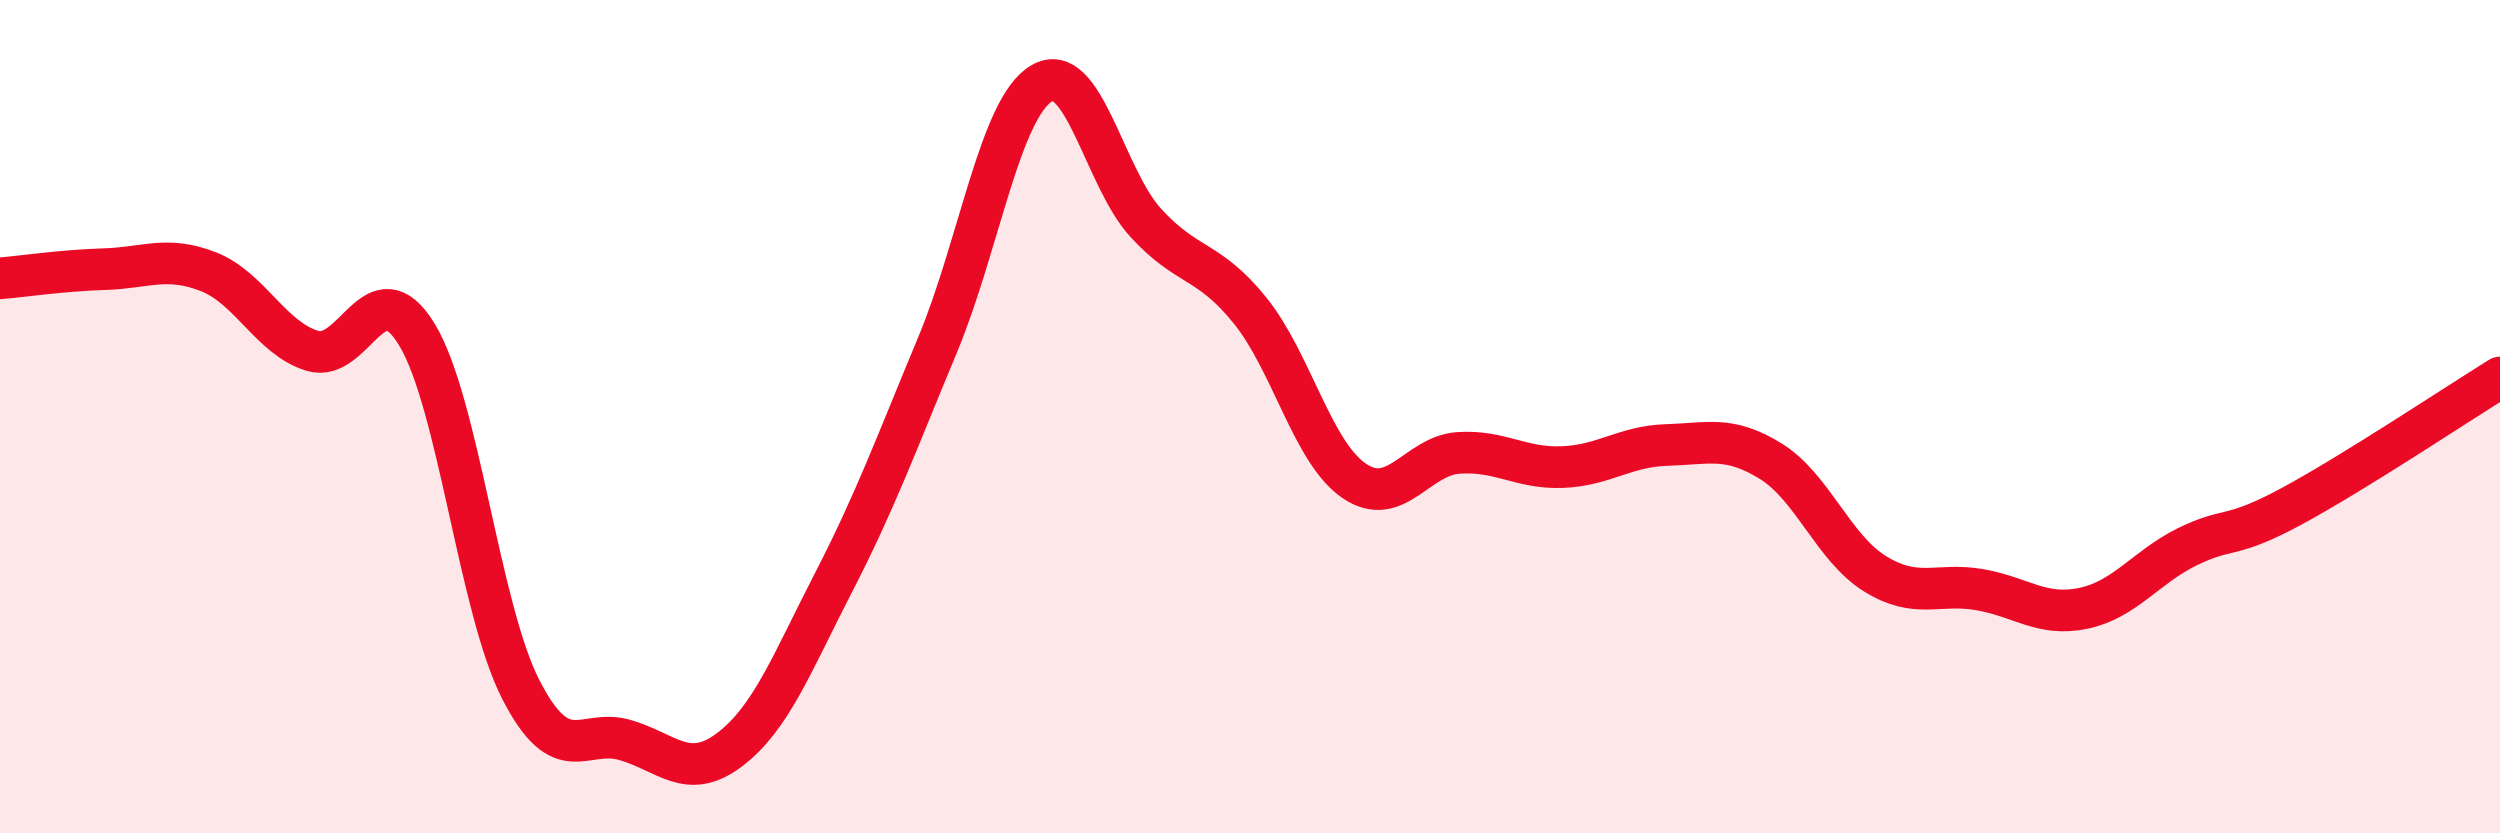
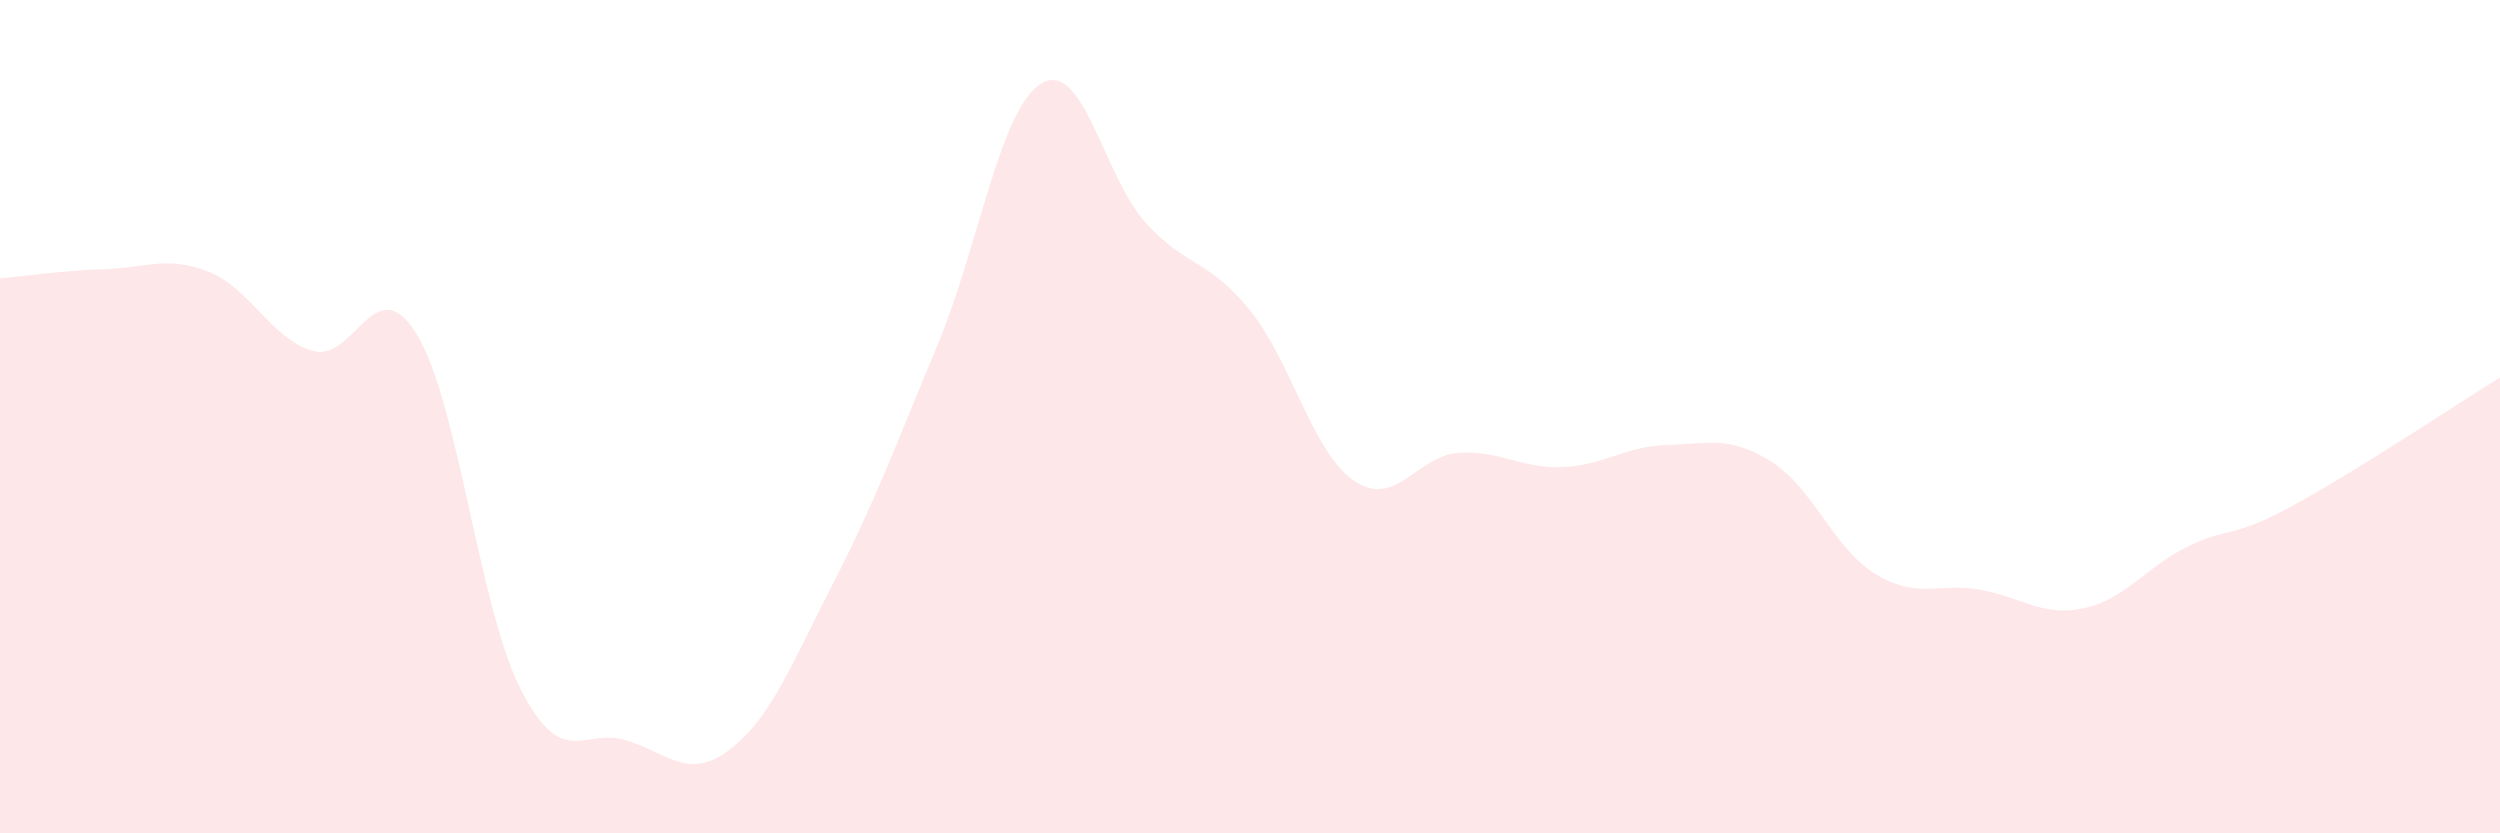
<svg xmlns="http://www.w3.org/2000/svg" width="60" height="20" viewBox="0 0 60 20">
  <path d="M 0,6.68 C 0.5,6.64 1.5,6.49 2.5,6.46 C 3.5,6.43 4,6.13 5,6.52 C 6,6.91 6.5,8.12 7.5,8.42 C 8.5,8.72 9,6.39 10,8.02 C 11,9.65 11.5,14.6 12.5,16.55 C 13.5,18.5 14,17.47 15,17.76 C 16,18.05 16.5,18.75 17.5,18 C 18.5,17.25 19,15.93 20,13.99 C 21,12.05 21.5,10.68 22.5,8.28 C 23.5,5.88 24,2.59 25,2 C 26,1.41 26.5,4.26 27.5,5.35 C 28.5,6.44 29,6.21 30,7.45 C 31,8.69 31.5,10.86 32.5,11.54 C 33.5,12.22 34,10.94 35,10.87 C 36,10.8 36.5,11.25 37.5,11.21 C 38.5,11.17 39,10.71 40,10.68 C 41,10.65 41.5,10.45 42.5,11.07 C 43.5,11.69 44,13.15 45,13.77 C 46,14.39 46.5,13.98 47.5,14.15 C 48.5,14.32 49,14.81 50,14.6 C 51,14.39 51.5,13.61 52.5,13.12 C 53.5,12.63 53.5,12.96 55,12.15 C 56.5,11.34 59,9.68 60,9.06L60 20L0 20Z" fill="#EB0A25" opacity="0.1" stroke-linecap="round" stroke-linejoin="round" />
-   <path d="M 0,6.68 C 0.5,6.64 1.5,6.49 2.5,6.46 C 3.5,6.43 4,6.13 5,6.52 C 6,6.91 6.5,8.12 7.5,8.42 C 8.5,8.72 9,6.39 10,8.02 C 11,9.65 11.5,14.6 12.5,16.55 C 13.5,18.5 14,17.47 15,17.76 C 16,18.05 16.5,18.75 17.5,18 C 18.5,17.25 19,15.93 20,13.99 C 21,12.05 21.5,10.68 22.5,8.28 C 23.5,5.88 24,2.59 25,2 C 26,1.41 26.5,4.26 27.5,5.35 C 28.5,6.44 29,6.21 30,7.45 C 31,8.69 31.5,10.86 32.5,11.54 C 33.5,12.22 34,10.94 35,10.87 C 36,10.8 36.5,11.25 37.5,11.21 C 38.5,11.17 39,10.71 40,10.68 C 41,10.65 41.5,10.45 42.5,11.07 C 43.5,11.69 44,13.15 45,13.77 C 46,14.39 46.5,13.98 47.5,14.15 C 48.5,14.32 49,14.81 50,14.6 C 51,14.39 51.5,13.61 52.5,13.12 C 53.5,12.63 53.5,12.96 55,12.15 C 56.5,11.34 59,9.68 60,9.06" stroke="#EB0A25" stroke-width="1" fill="none" stroke-linecap="round" stroke-linejoin="round" />
</svg>